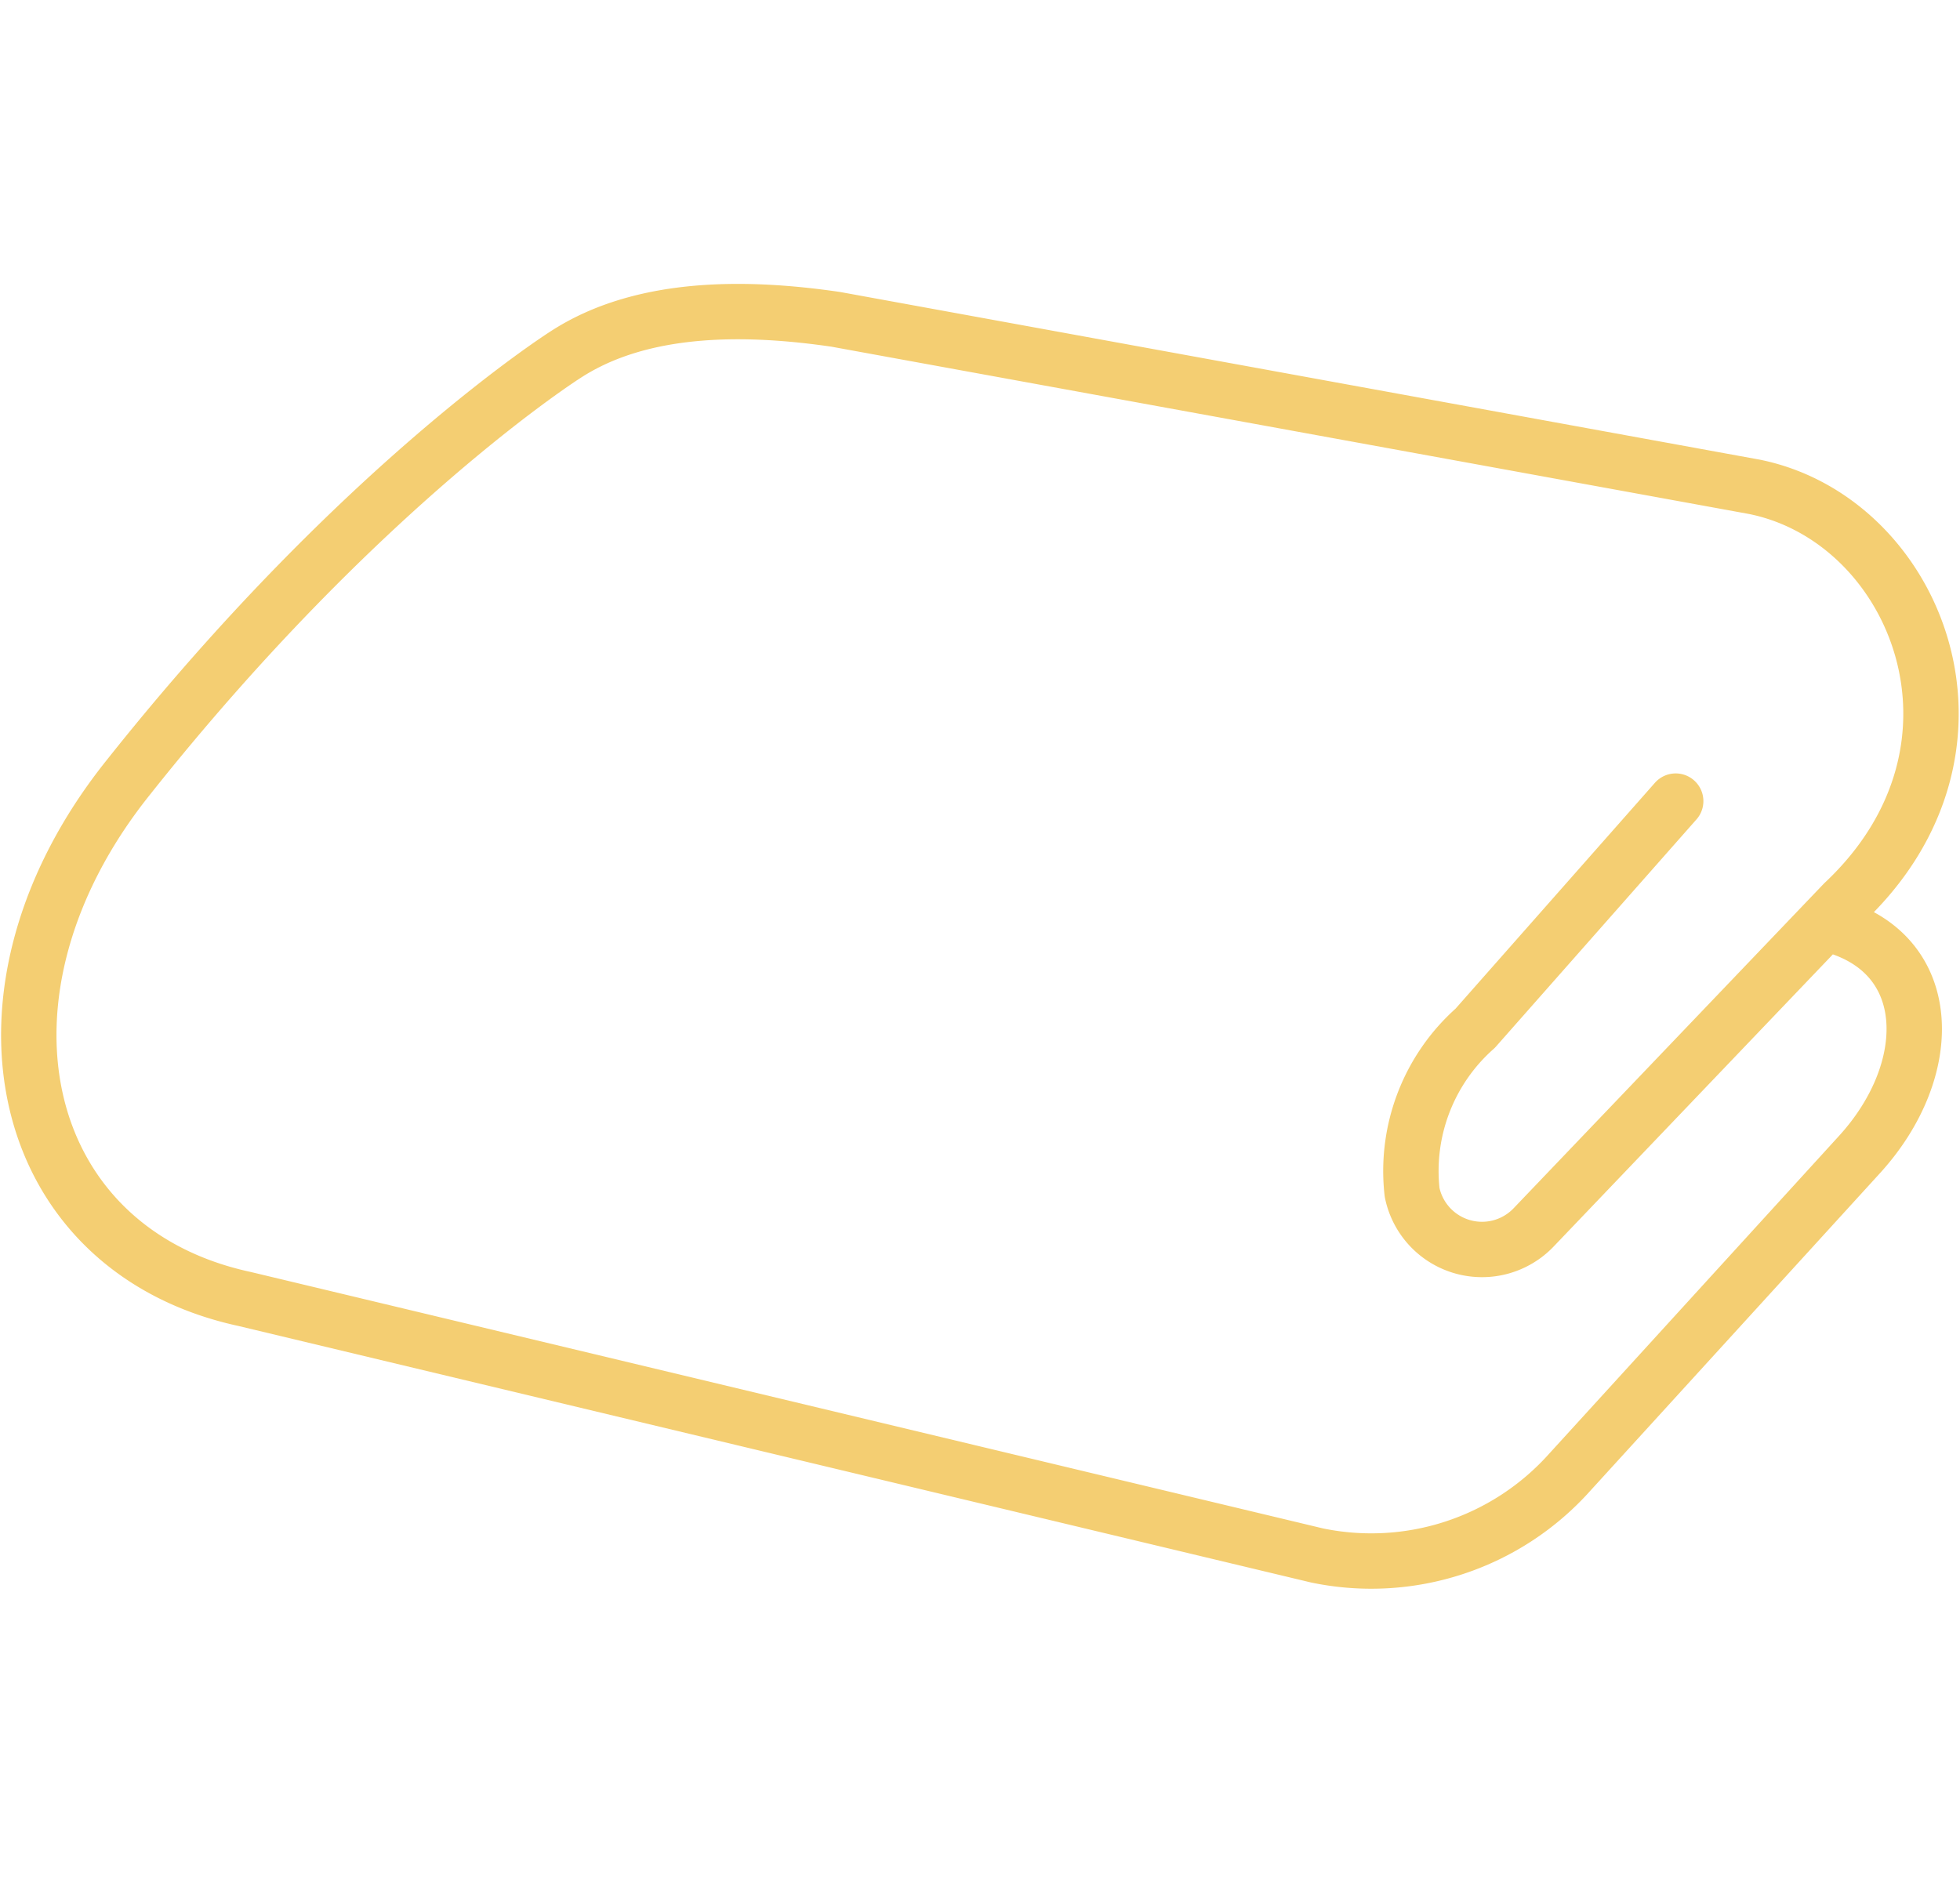
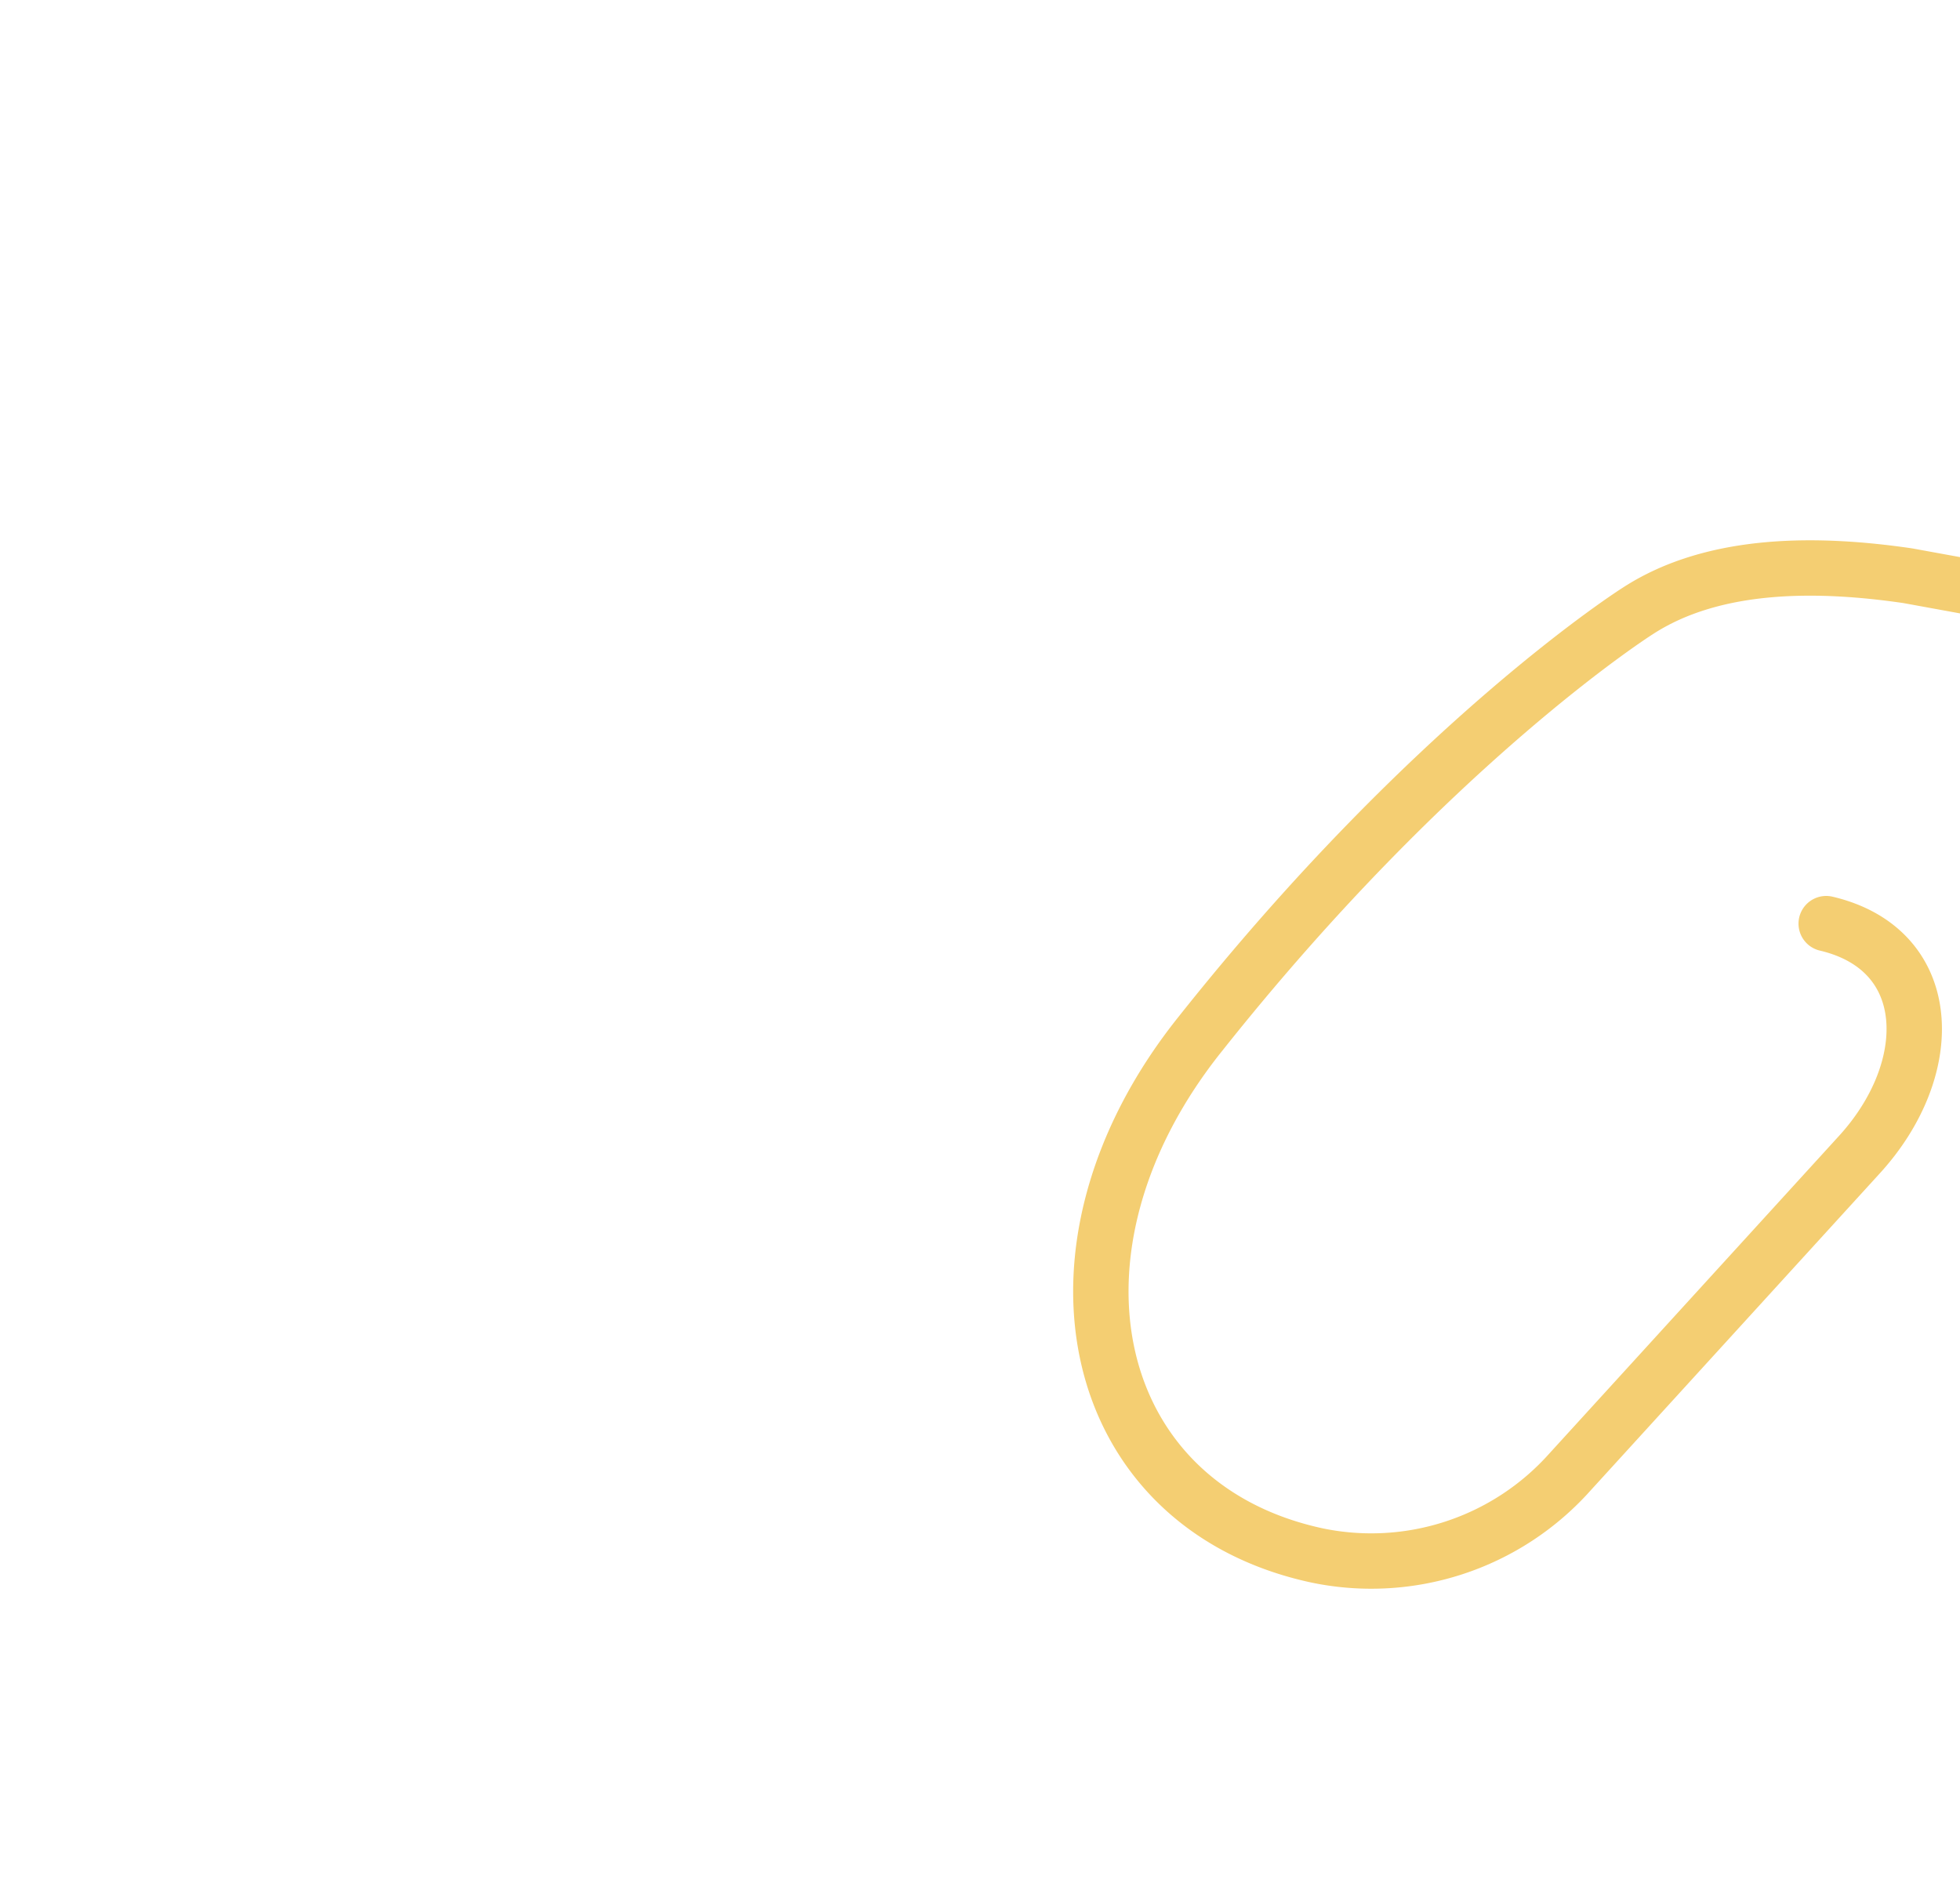
<svg xmlns="http://www.w3.org/2000/svg" width="56.619" height="55" viewBox="0 0 56.619 55">
  <g id="グループ_245" data-name="グループ 245" transform="translate(-757.171 -4947)">
-     <rect id="長方形_62" data-name="長方形 62" width="55" height="55" transform="translate(758 4947)" fill="none" />
    <g id="グループ_244" data-name="グループ 244" transform="translate(-48.466 4423.458)">
-       <path id="パス_166" data-name="パス 166" d="M858.391,550.228c3.188.751,3.236,4.2.94,6.695l-8.352,9.159a7.688,7.688,0,0,1-7.3,2.4l-30.969-7.408c-6.658-1.435-8.328-8.888-3.358-15.081,6.72-8.466,12.616-12.2,12.616-12.2,2.242-1.464,5.3-1.391,7.81-1.025l26.536,4.839c4.69.945,7.365,7.533,2.582,12.024l-8.947,9.363a2.061,2.061,0,0,1-3.52-1h0a5.508,5.508,0,0,1,1.822-4.743l5.792-6.563" transform="translate(0)" fill="none" stroke="#f4ce72" stroke-linecap="round" stroke-linejoin="round" stroke-width="1.6" />
+       <path id="パス_166" data-name="パス 166" d="M858.391,550.228c3.188.751,3.236,4.2.94,6.695l-8.352,9.159a7.688,7.688,0,0,1-7.3,2.4c-6.658-1.435-8.328-8.888-3.358-15.081,6.72-8.466,12.616-12.2,12.616-12.2,2.242-1.464,5.3-1.391,7.81-1.025l26.536,4.839c4.69.945,7.365,7.533,2.582,12.024l-8.947,9.363a2.061,2.061,0,0,1-3.52-1h0a5.508,5.508,0,0,1,1.822-4.743l5.792-6.563" transform="translate(0)" fill="none" stroke="#f4ce72" stroke-linecap="round" stroke-linejoin="round" stroke-width="1.6" />
    </g>
  </g>
</svg>